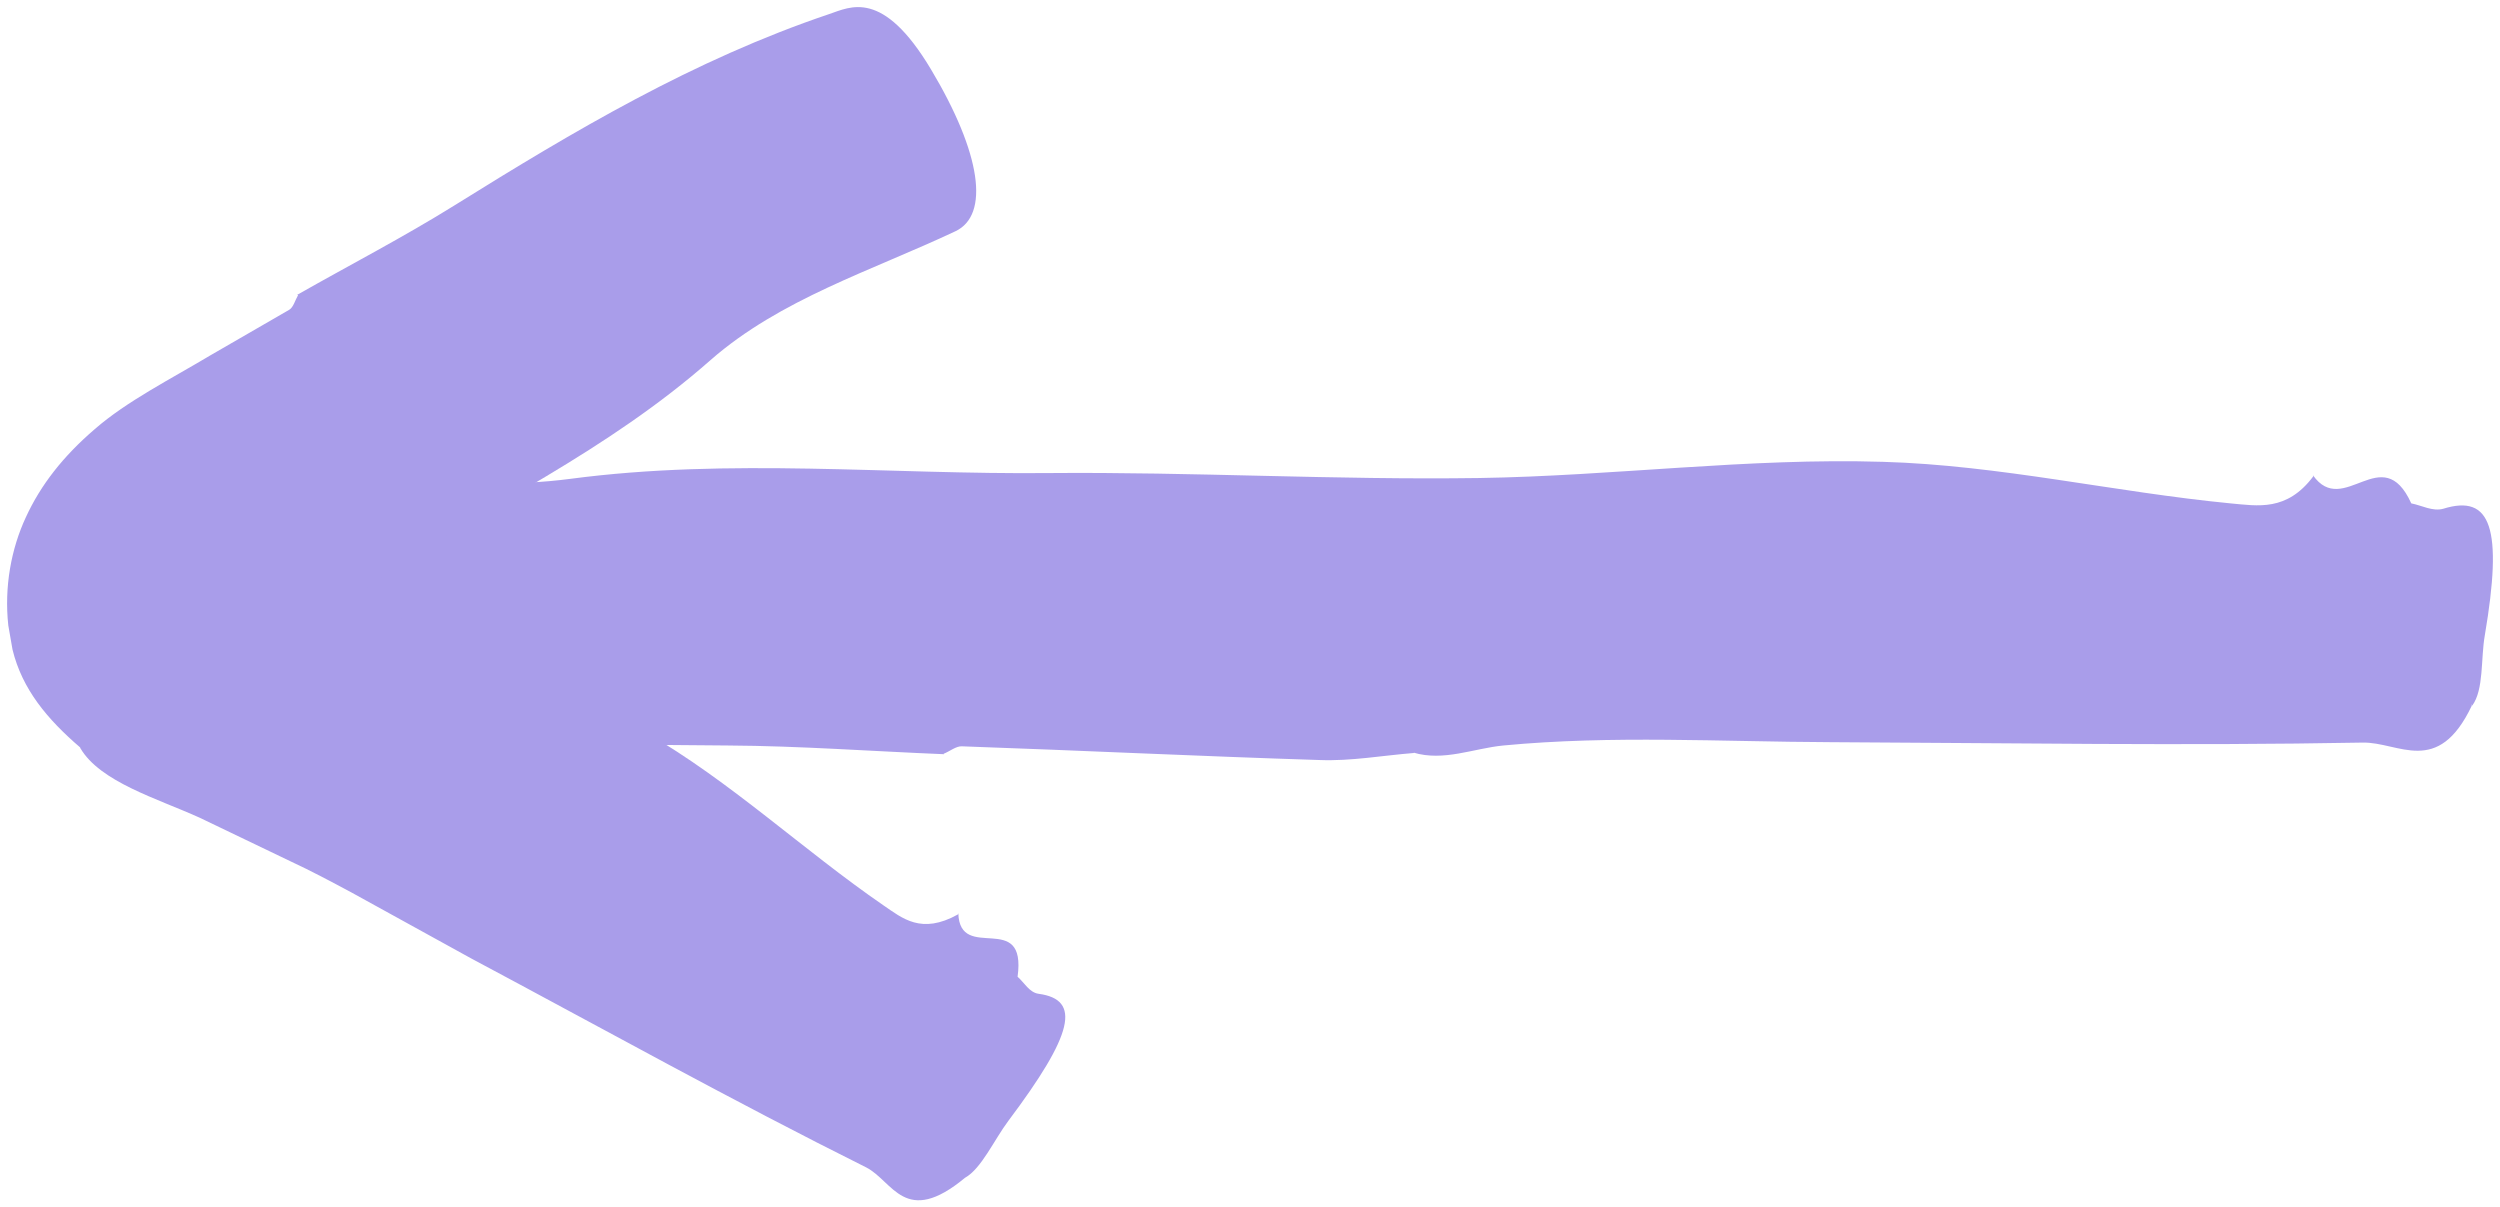
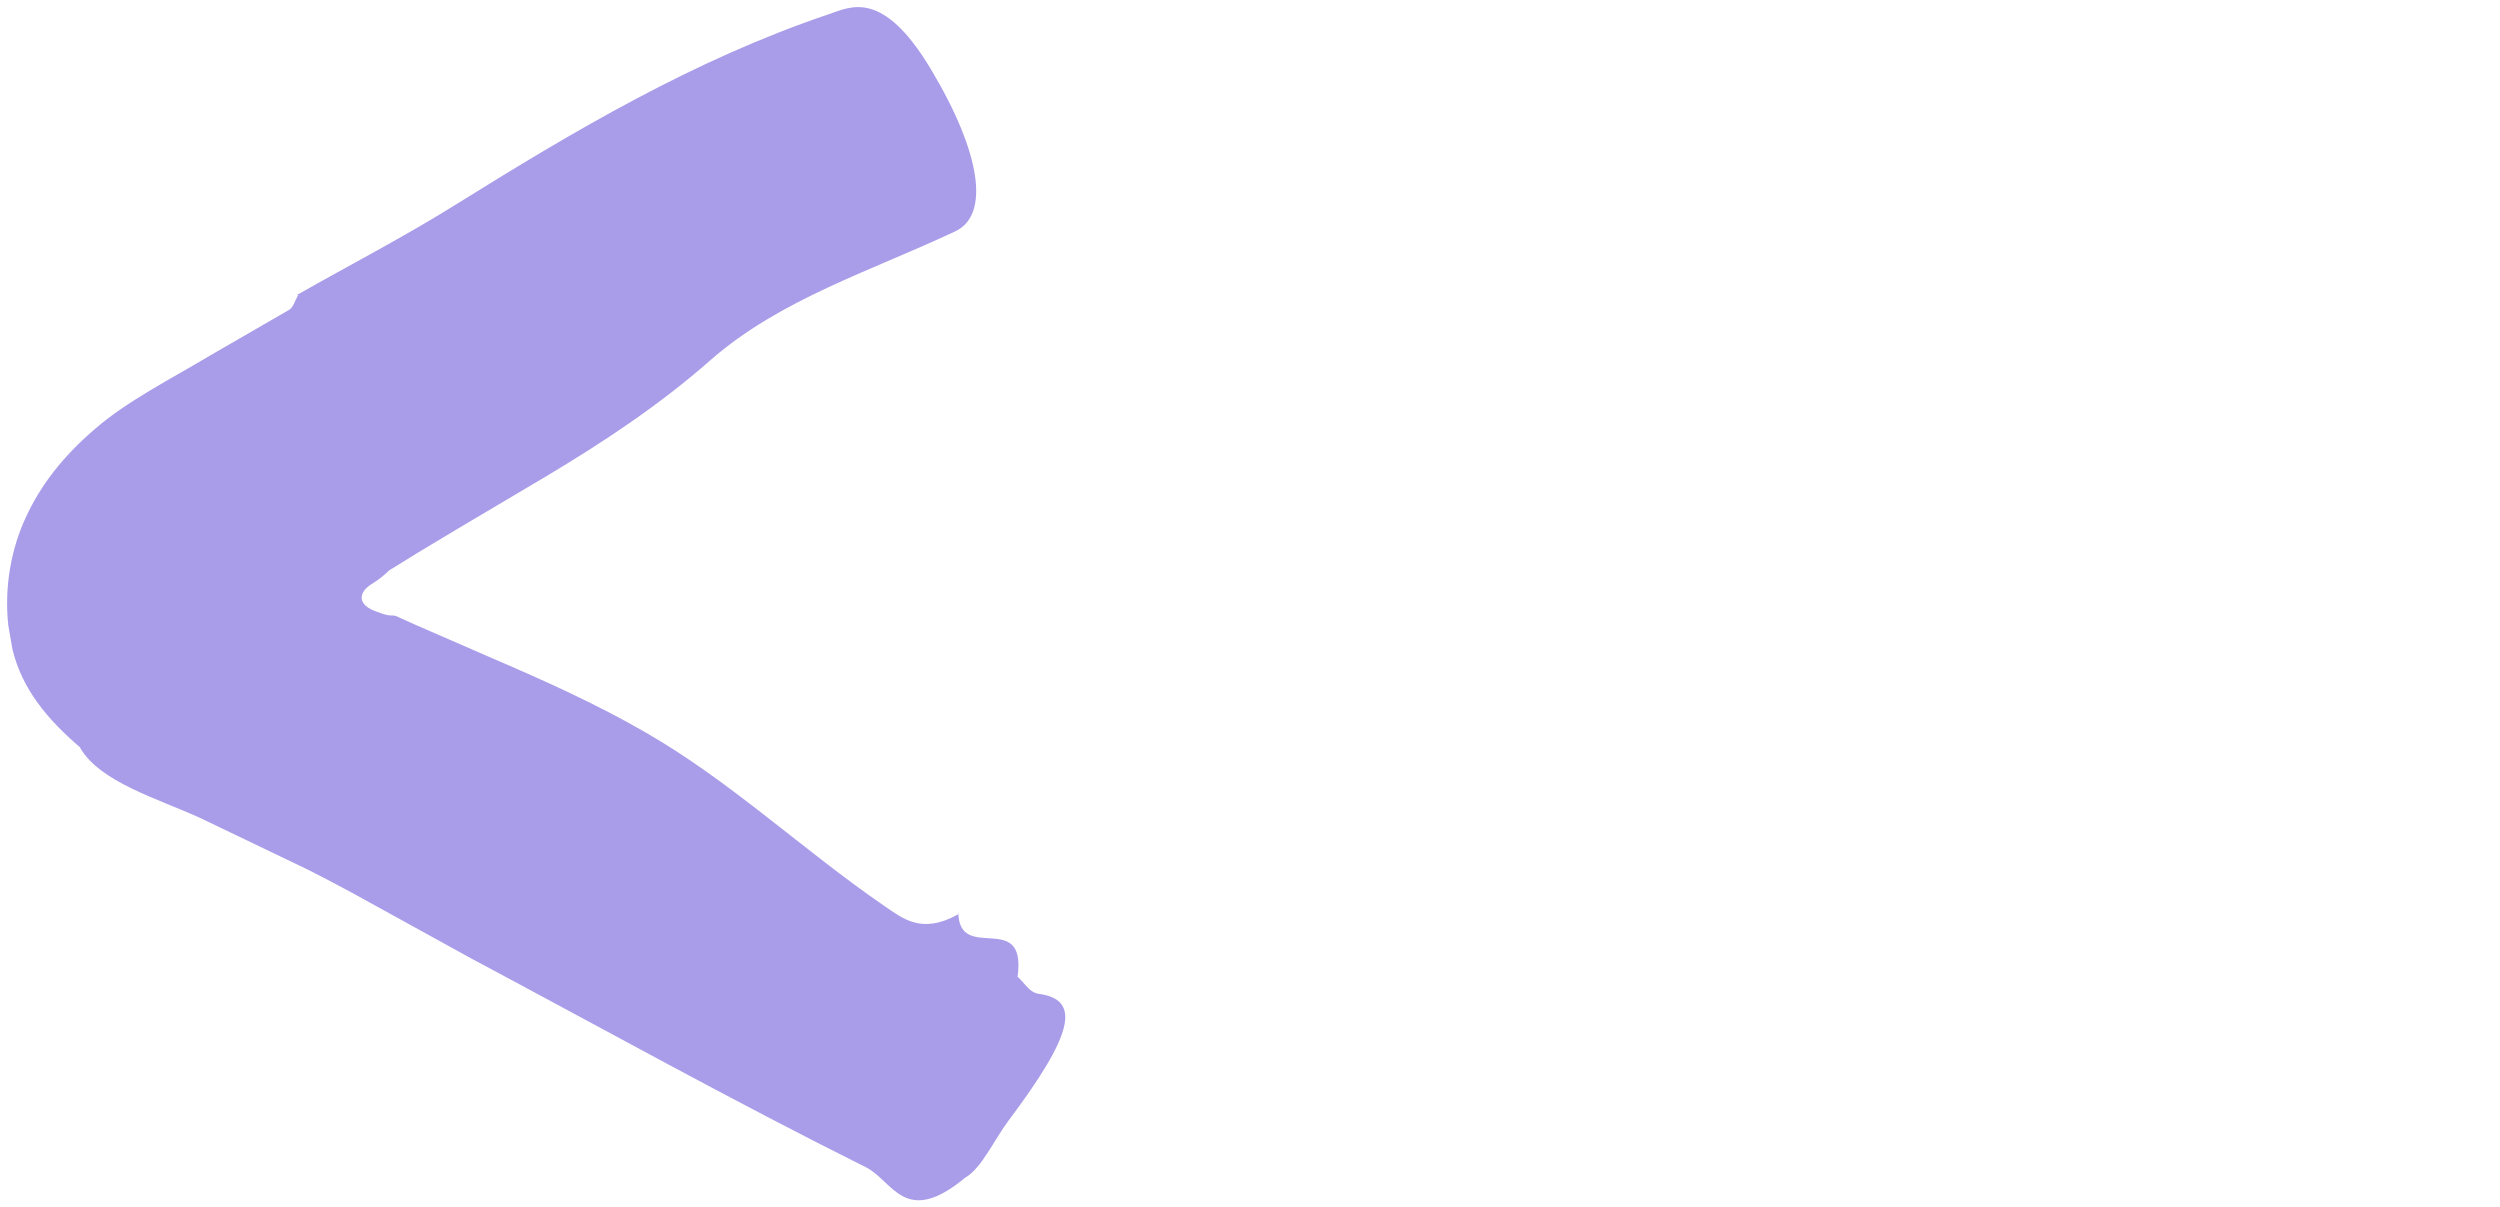
<svg xmlns="http://www.w3.org/2000/svg" width="176" height="85" viewBox="0 0 176 85" fill="none">
-   <path d="M99.557 53.009C97.337 53.184 95.117 53.594 92.896 53.506C84.518 53.243 76.11 52.833 67.731 52.541C67.317 52.512 66.873 52.892 66.428 53.067L66.458 53.096C61.395 52.892 56.333 52.512 51.241 52.483C39.487 52.424 27.763 52.132 16.099 49.763C14.263 49.383 11.155 49.296 11.392 42.688C11.628 35.817 13.79 31.841 16.987 32.162C24.684 32.952 32.411 34.735 40.139 33.712C51.418 32.221 62.639 33.419 73.859 33.303C83.955 33.215 94.021 33.8 104.117 33.653C113.591 33.507 123.094 32.221 132.568 32.513C140.739 32.747 148.881 34.648 157.022 35.437C158.947 35.612 160.989 36.022 162.855 33.536L162.825 33.449C164.986 36.519 167.71 30.934 169.753 35.437C170.493 35.583 171.262 36.022 172.003 35.817C175.378 34.764 176.207 37.191 174.934 44.705C174.637 46.372 174.875 48.535 174.046 49.676L173.986 49.559L174.016 49.676C171.618 54.734 168.864 52.219 166.318 52.278C153.825 52.512 141.331 52.307 128.838 52.249C121.17 52.219 113.502 51.752 105.834 52.483C103.732 52.687 101.63 53.623 99.498 52.98L99.557 53.009Z" fill="#A99DEA" />
  <path d="M5.647 52.625C3.338 50.637 1.561 48.532 0.88 45.725L0.584 44.029C0.288 41.31 0.791 38.62 1.828 36.398C2.864 34.147 4.433 32.13 6.683 30.2C8.933 28.241 12.012 26.691 14.795 25.025L20.361 21.809C20.657 21.633 20.775 21.136 20.982 20.785L20.923 20.756C24.624 18.651 28.413 16.692 32.025 14.441C40.374 9.236 48.841 4.207 58.374 0.991C59.855 0.494 62.135 -0.821 65.539 4.88C69.092 10.815 69.684 15.142 67.256 16.283C61.365 19.06 54.94 21.049 50.026 25.346C46.444 28.504 42.506 31.106 38.45 33.533L32.38 37.129L29.361 38.942L27.851 39.878L27.466 40.112C27.348 40.17 27.407 40.17 27.348 40.199L27.229 40.316C26.874 40.638 26.519 40.901 26.134 41.135C25.779 41.369 25.364 41.749 25.483 42.246C25.69 42.86 26.46 43.035 27.022 43.24C27.2 43.298 27.377 43.328 27.555 43.328C27.644 43.328 27.703 43.328 27.851 43.357L29.213 43.971L34.719 46.368C38.391 47.947 42.032 49.585 45.466 51.573C51.417 54.994 56.539 59.847 62.194 63.736C63.526 64.642 64.858 65.812 67.434 64.379L67.464 64.291C67.582 67.829 72.289 63.999 71.638 68.765C72.112 69.174 72.467 69.876 73.118 69.963C76.138 70.373 75.575 72.799 70.987 78.91C69.98 80.255 69.092 82.272 67.937 82.916C63.703 86.424 62.874 83.15 60.98 82.185C51.595 77.507 42.447 72.419 33.18 67.478L24.742 62.829C23.321 62.069 21.9 61.309 20.45 60.636L14.055 57.566C11.094 56.222 7.038 55.052 5.647 52.655L5.647 52.625Z" fill="#A99DEA" />
</svg>